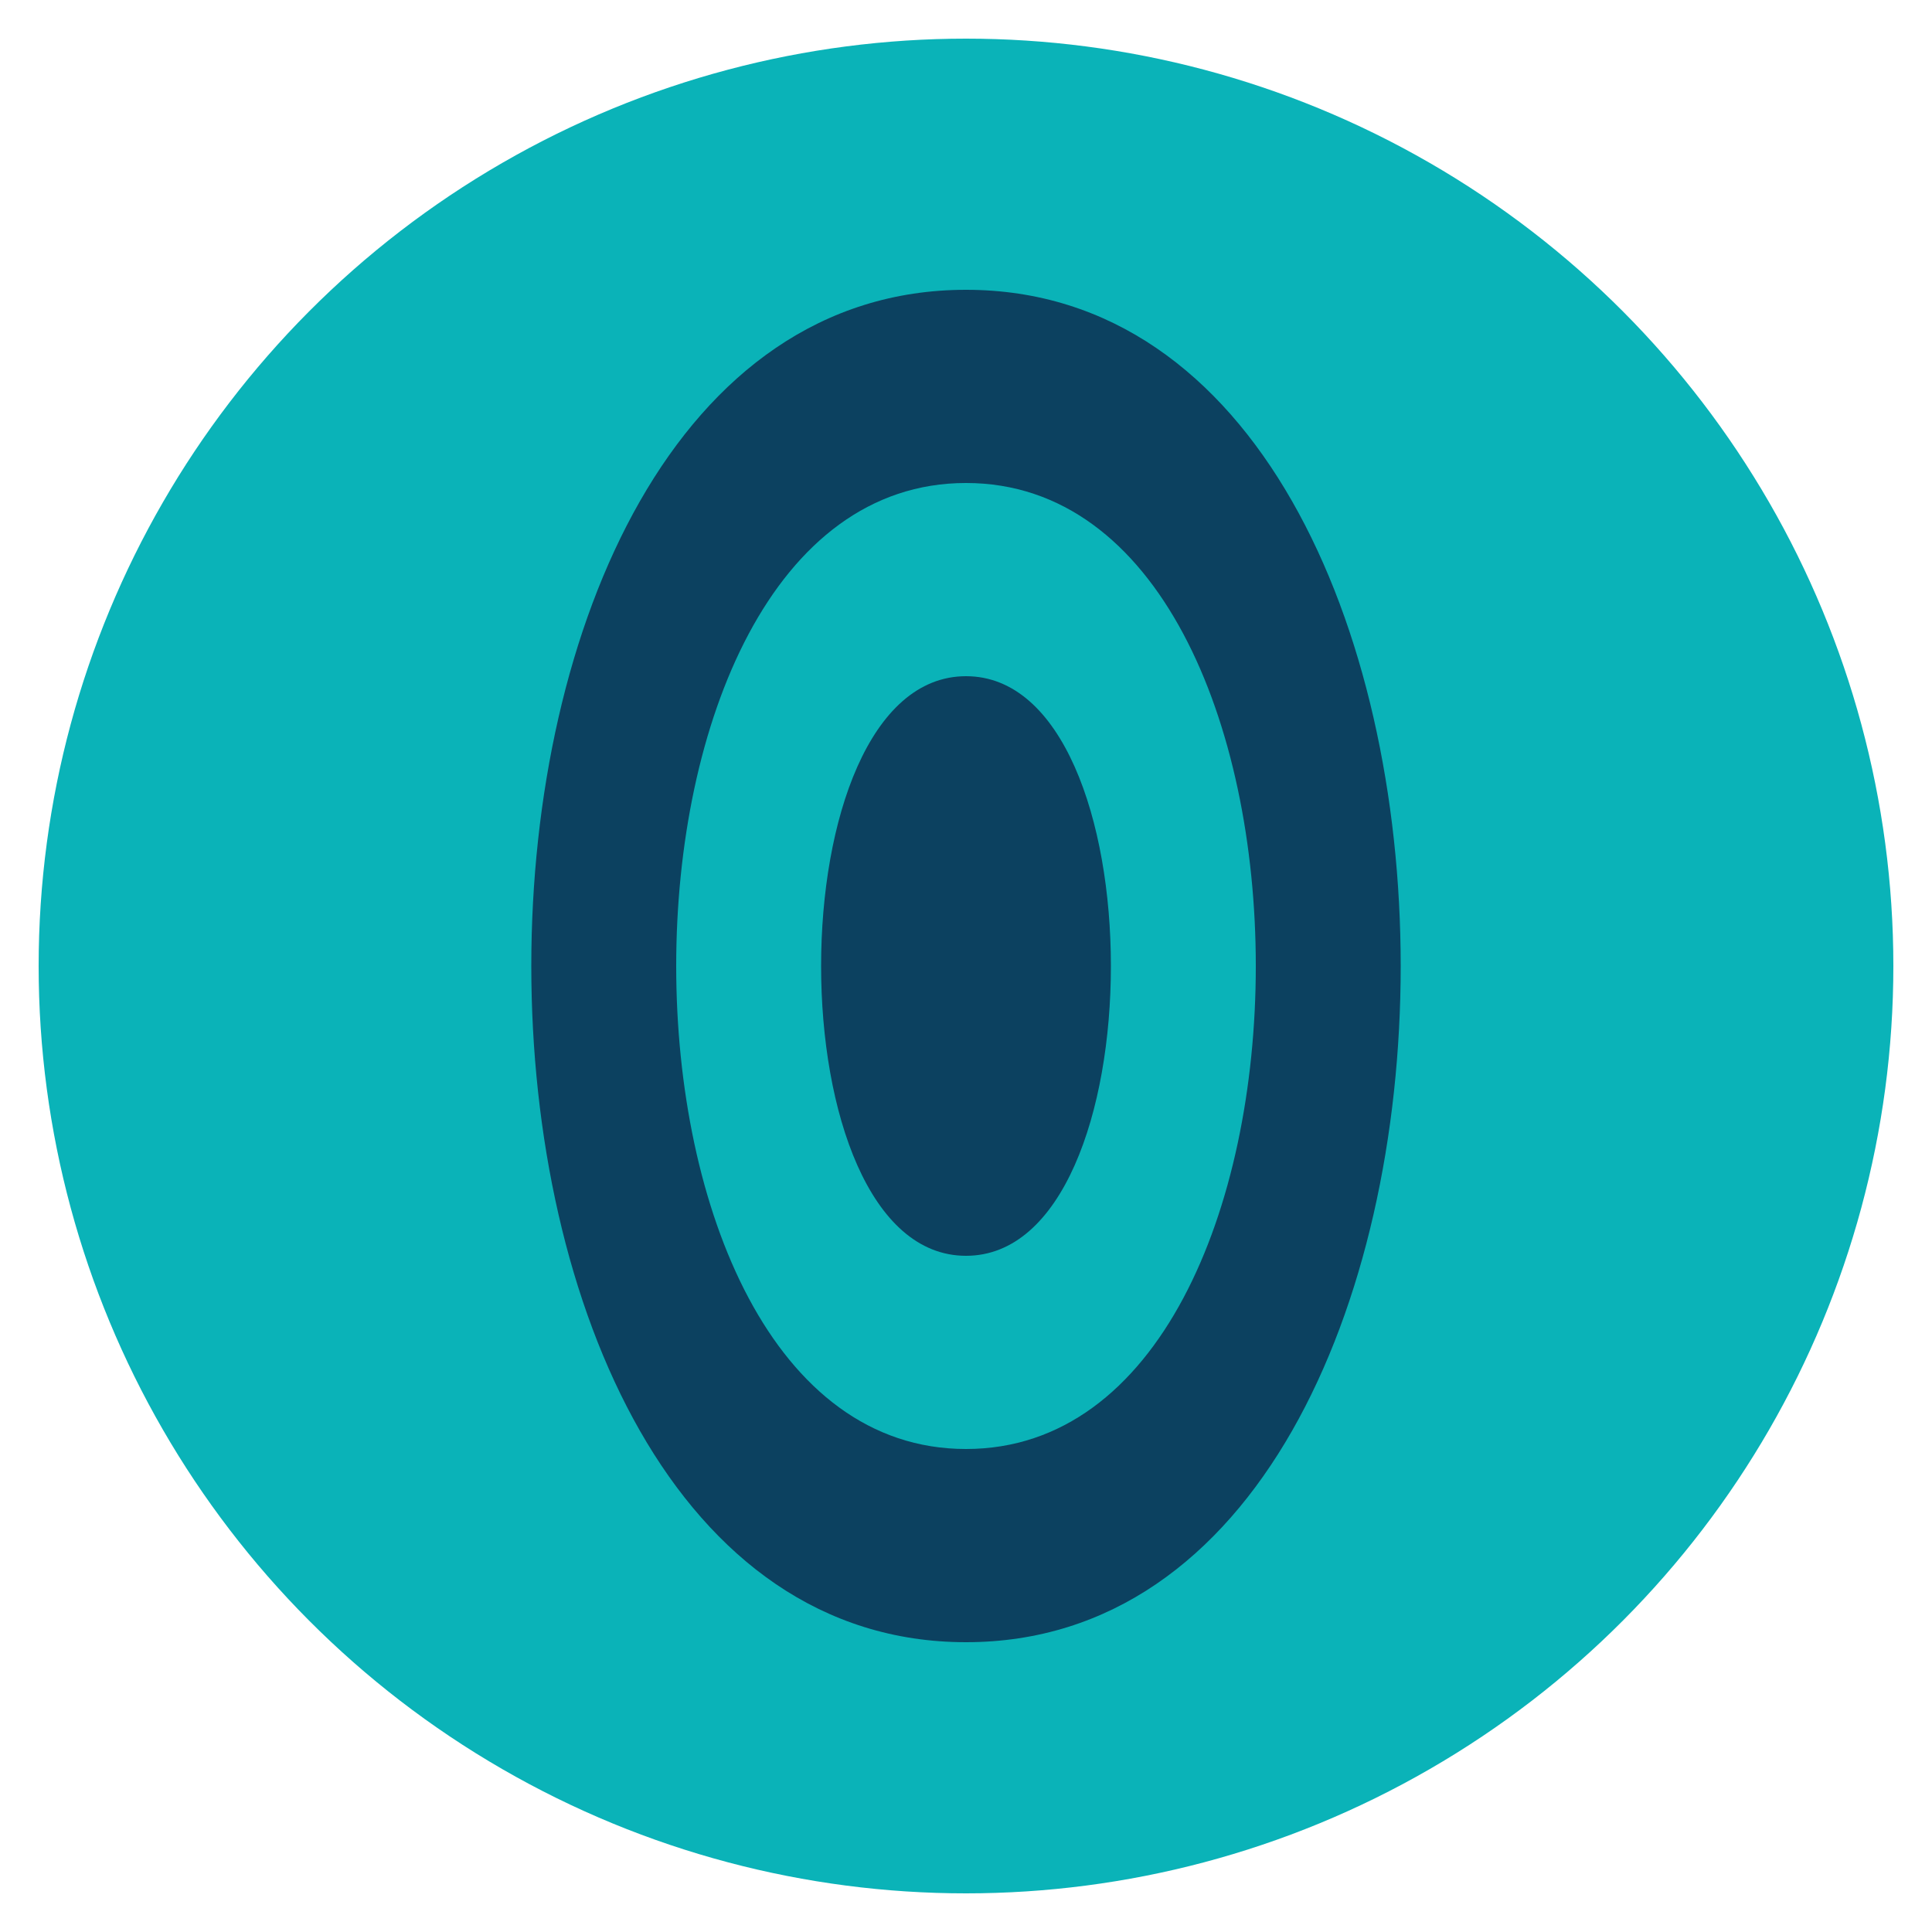
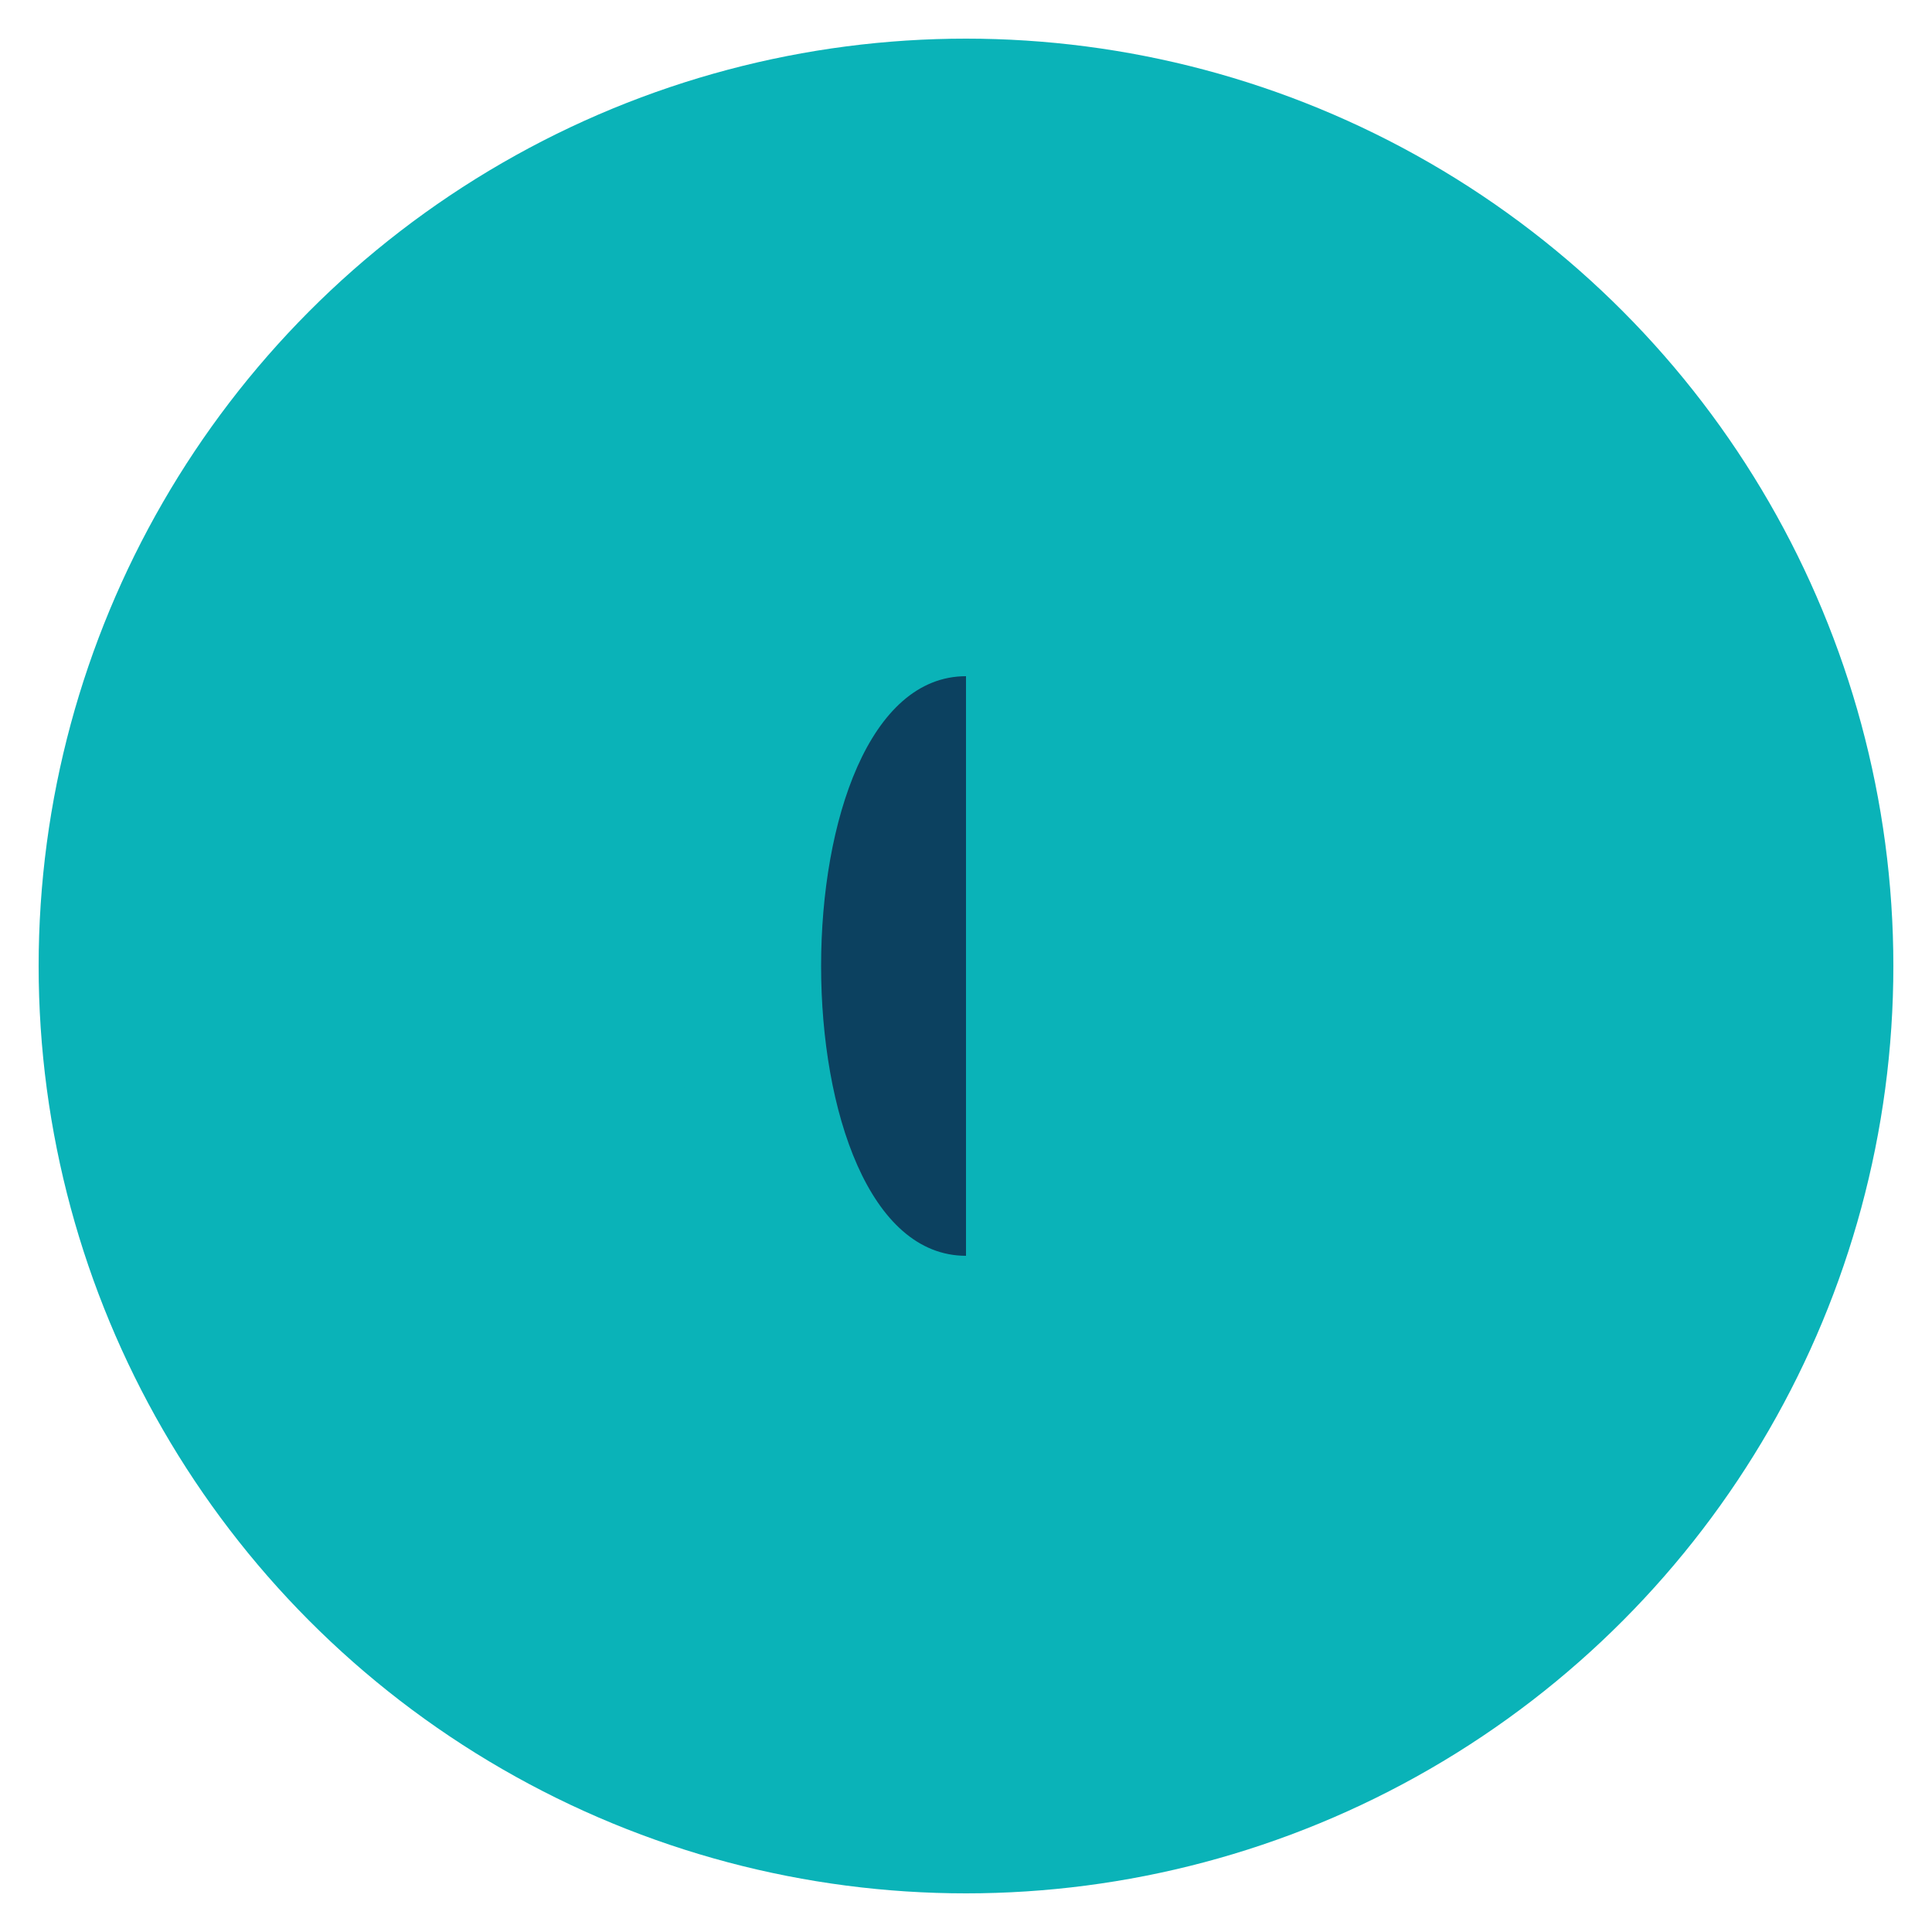
<svg xmlns="http://www.w3.org/2000/svg" viewBox="0 0 100 100" width="100" height="100">
  <circle cx="50" cy="50" r="48" fill="#0AB3B8" />
-   <path d="M50 15 C20 15 20 85 50 85 C80 85 80 15 50 15 Z" fill="#0C4160" />
  <path d="M50 25 C30 25 30 75 50 75 C70 75 70 25 50 25 Z" fill="#0AB3B8" />
-   <path d="M50 35 C40 35 40 65 50 65 C60 65 60 35 50 35 Z" fill="#0C4160" />
+   <path d="M50 35 C40 35 40 65 50 65 Z" fill="#0C4160" />
</svg>